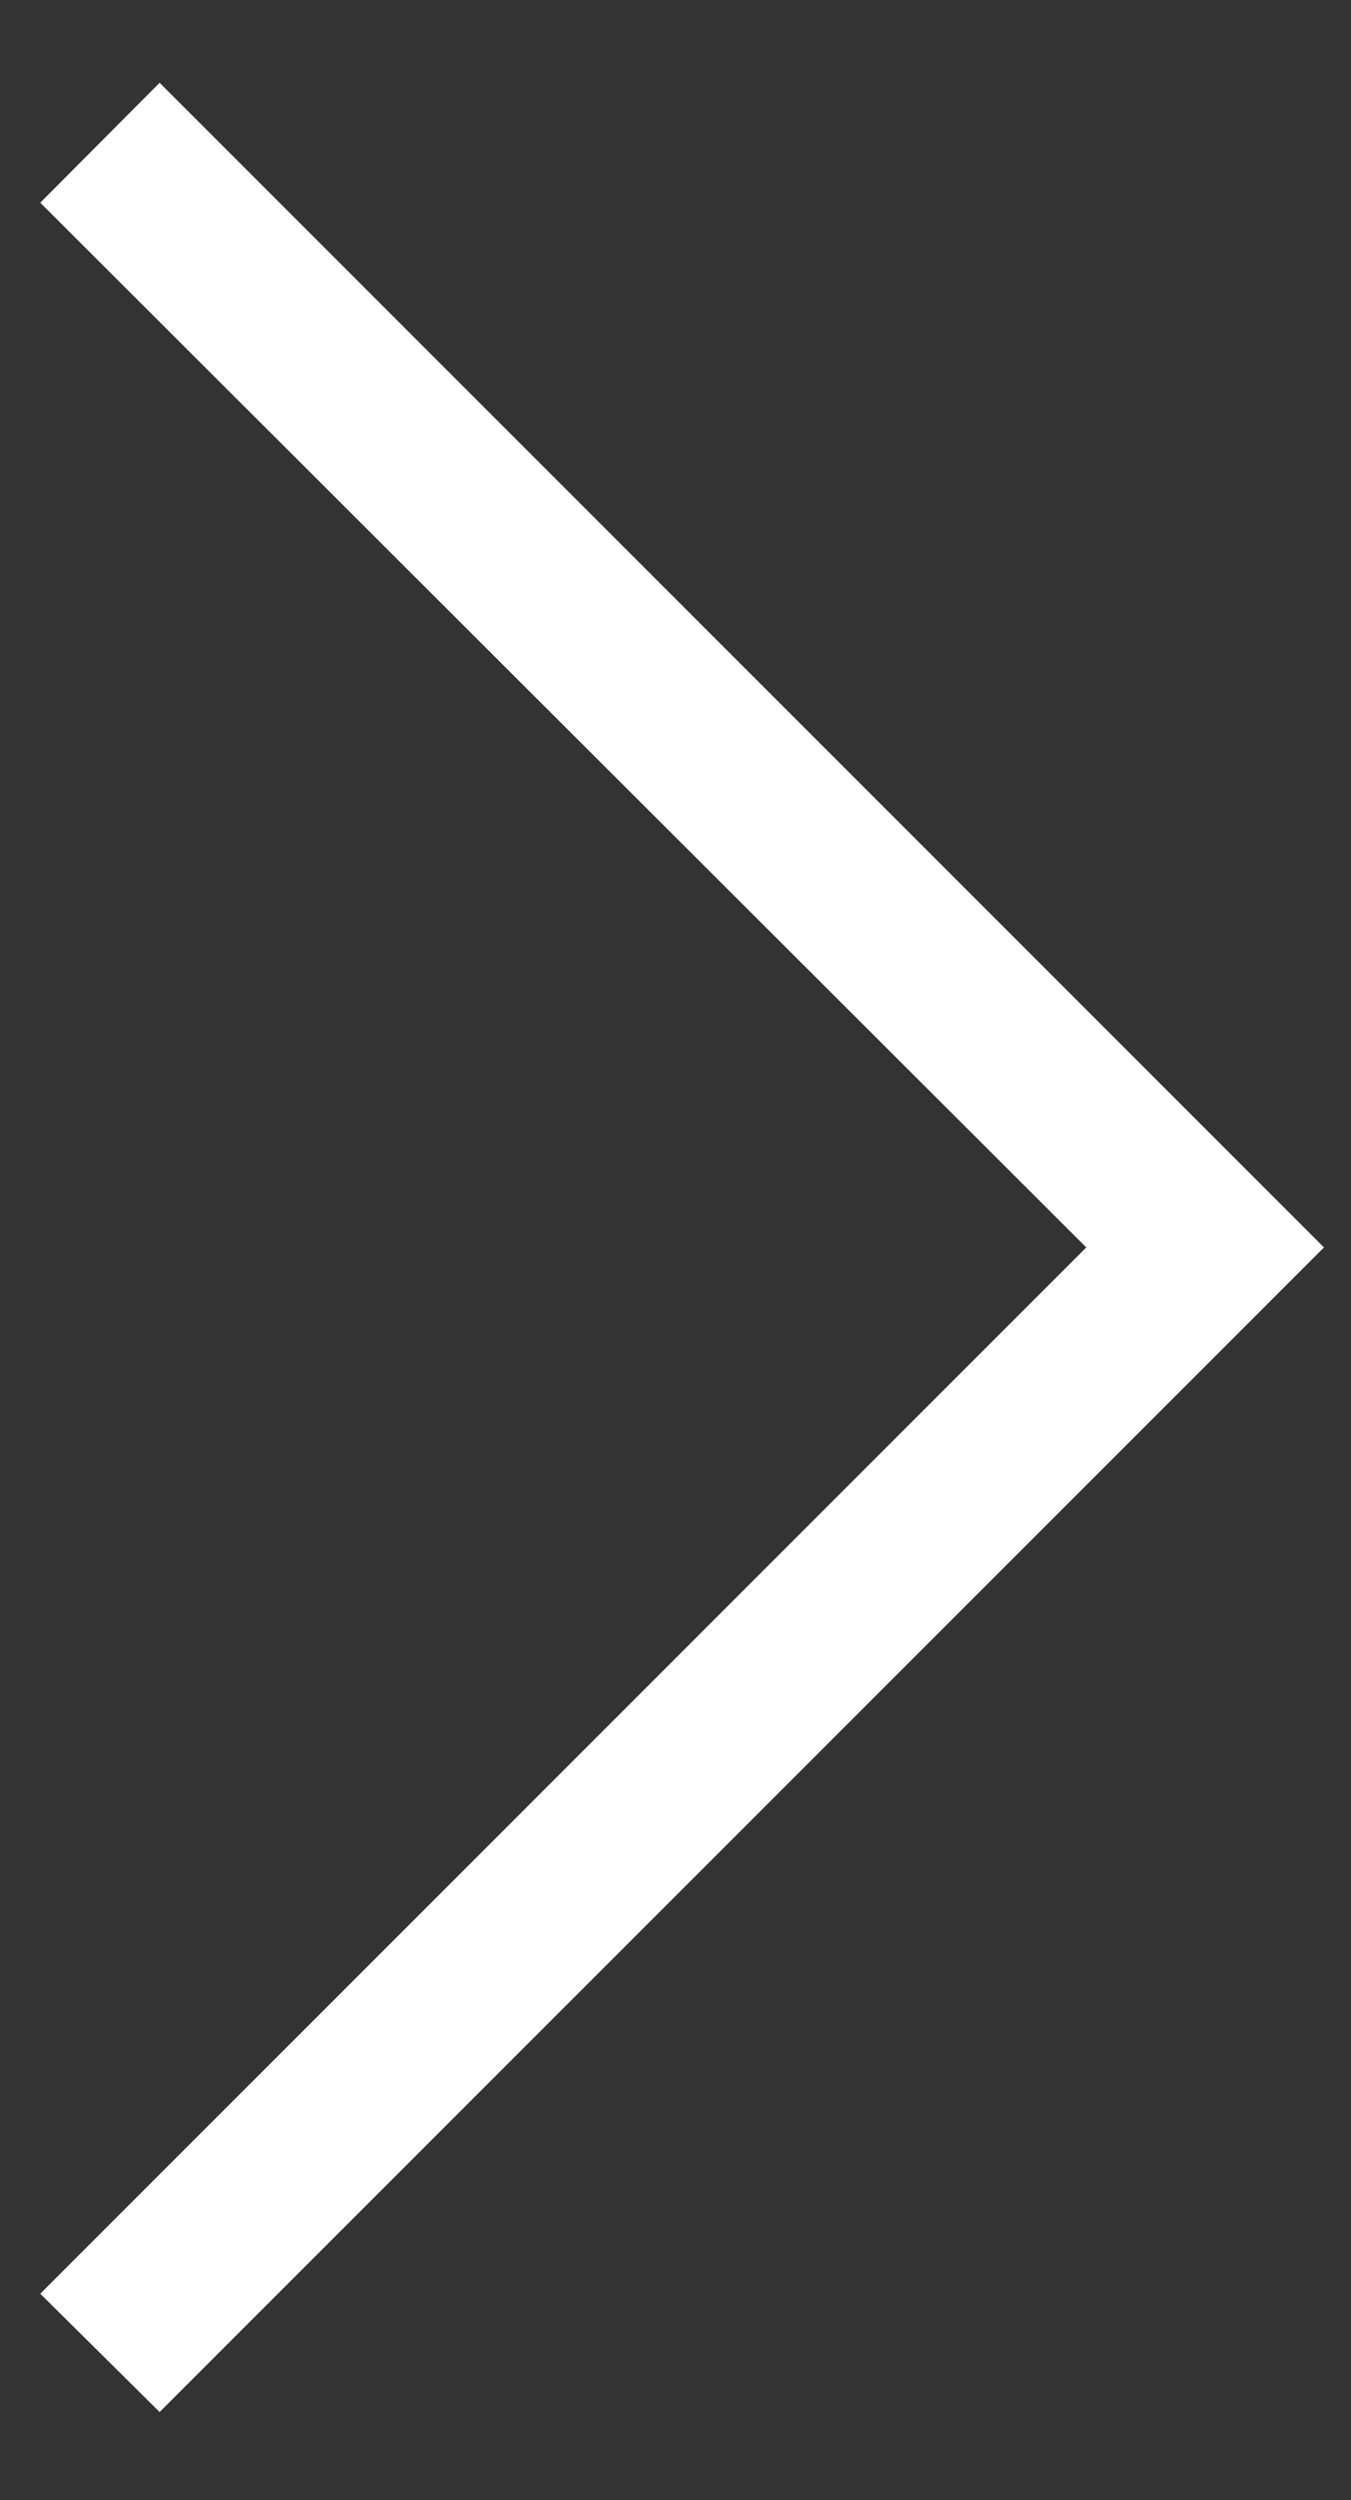
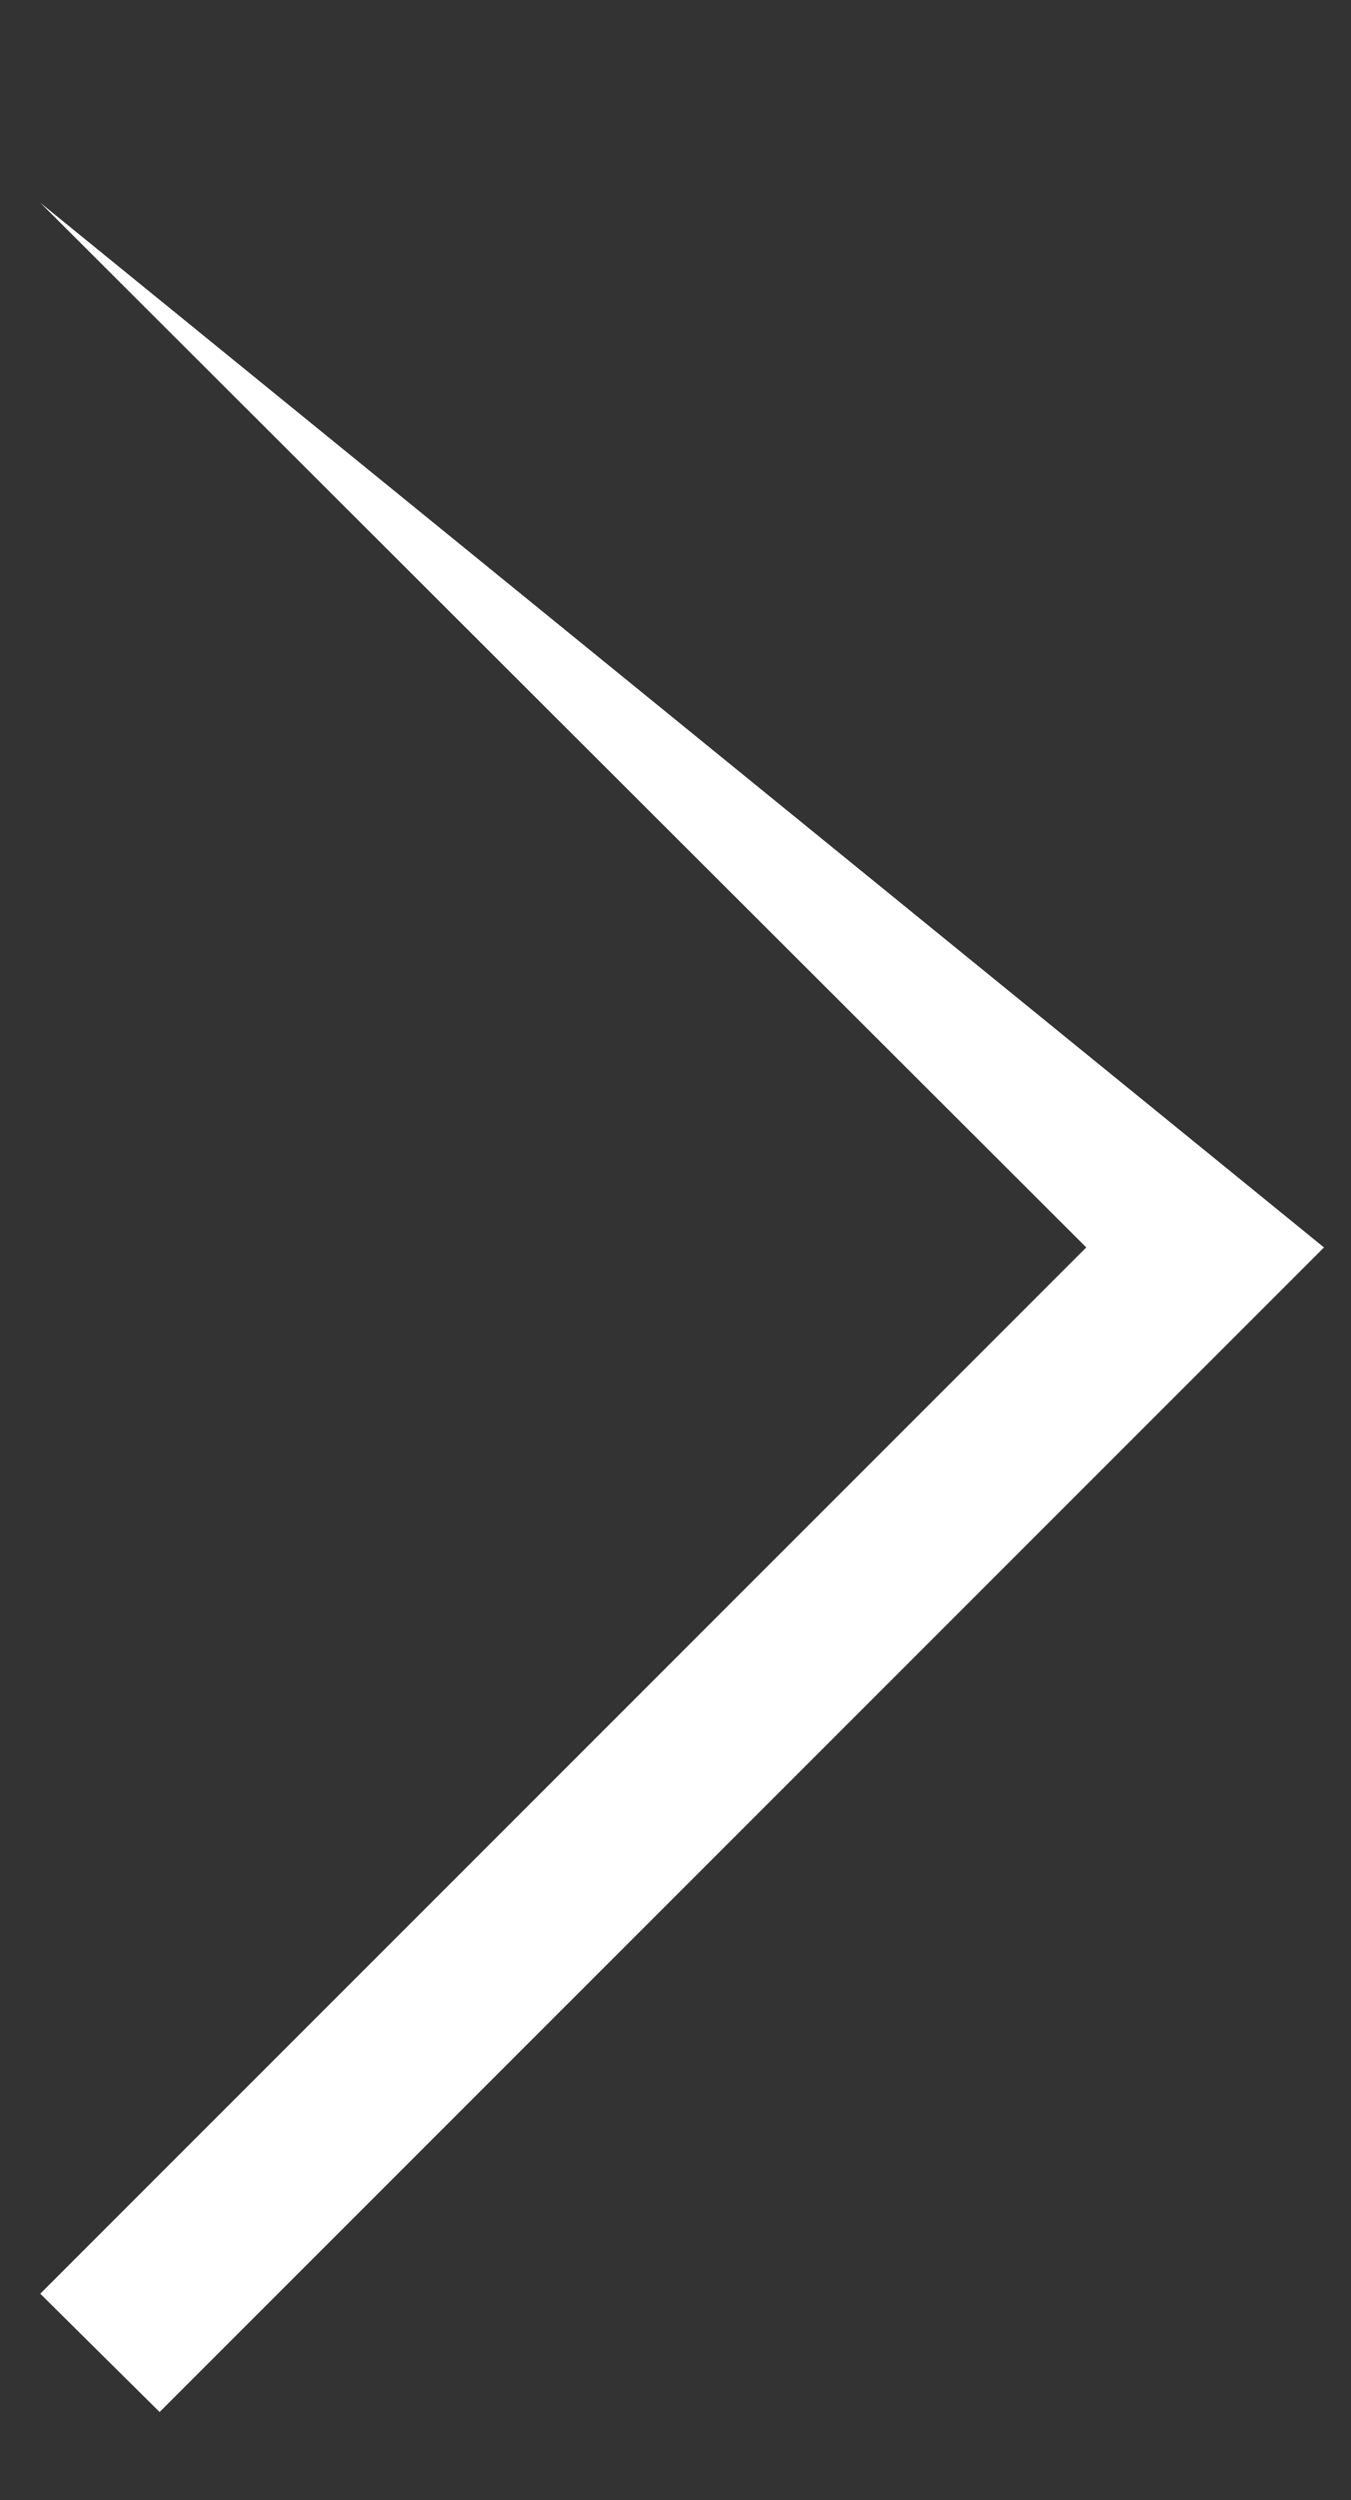
<svg xmlns="http://www.w3.org/2000/svg" width="20" height="37" viewBox="0 0 20 37" fill="none">
  <rect x="0" y="0" width="20" height="37" fill="#333333" stroke="none" />
-   <path d="M2.363 35.698L0.596 33.947L16.081 18.462L0.596 3L2.363 1.225L19.6 18.462L2.363 35.698Z" fill="white" />
+   <path d="M2.363 35.698L0.596 33.947L16.081 18.462L0.596 3L19.6 18.462L2.363 35.698Z" fill="white" />
</svg>